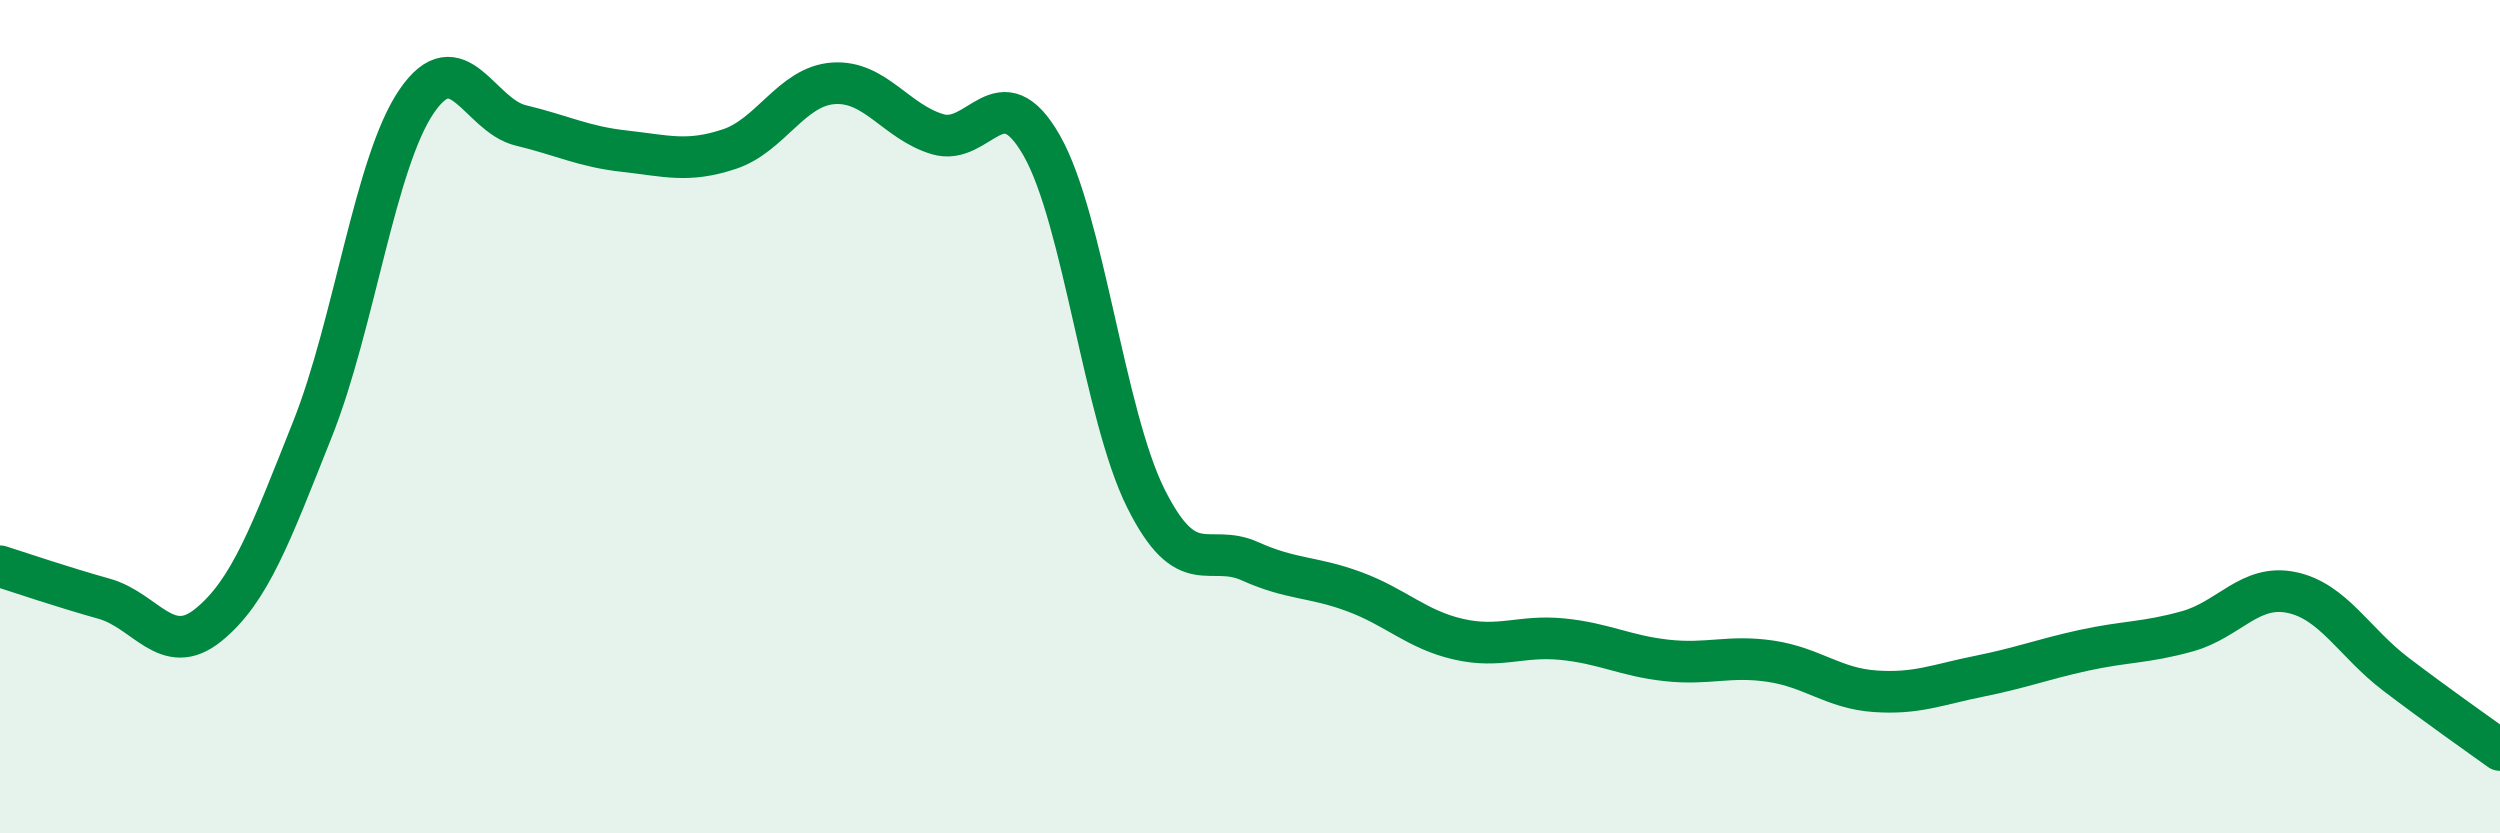
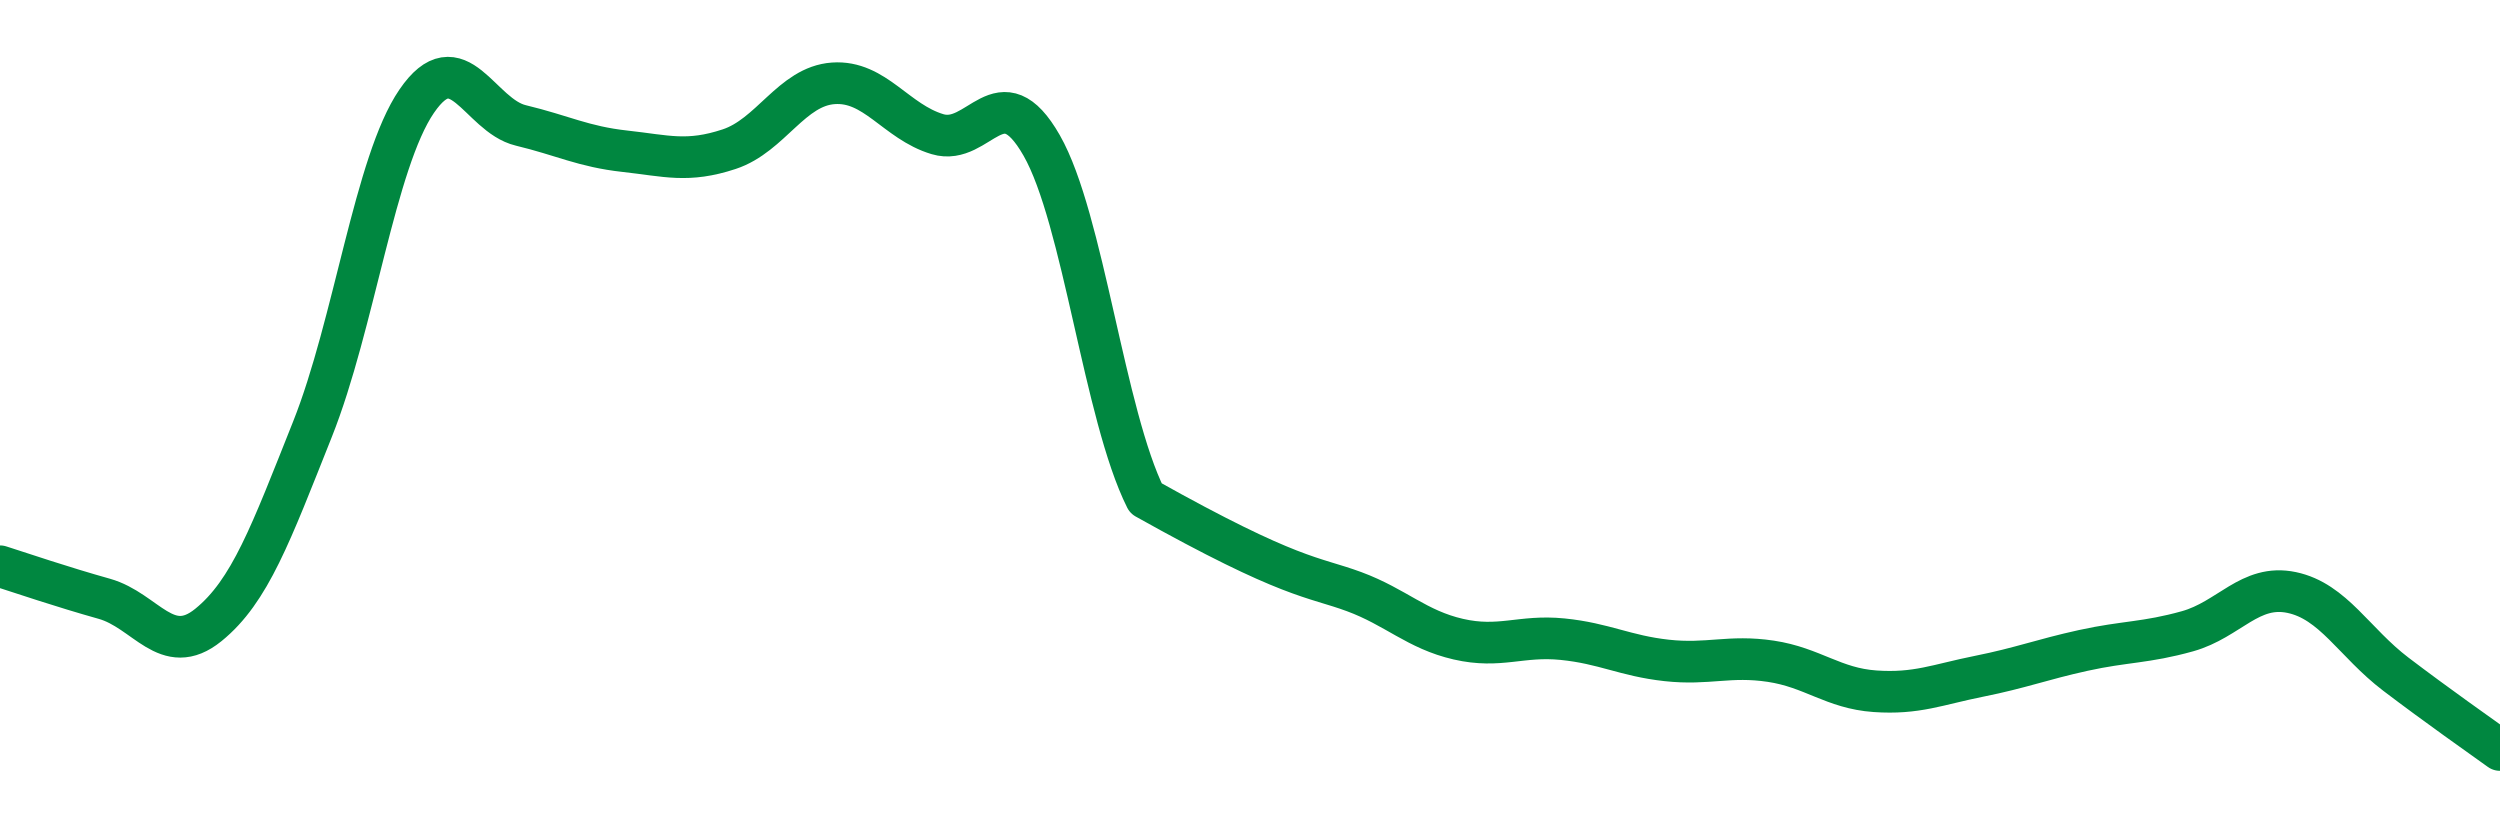
<svg xmlns="http://www.w3.org/2000/svg" width="60" height="20" viewBox="0 0 60 20">
-   <path d="M 0,13.59 C 0.5,13.75 1.5,14.09 2.5,14.37 C 3.5,14.65 4,15.81 5,15 C 6,14.19 6.5,12.81 7.5,10.3 C 8.5,7.79 9,3.89 10,2.43 C 11,0.97 11.5,2.77 12.5,3.01 C 13.5,3.25 14,3.52 15,3.63 C 16,3.74 16.5,3.91 17.5,3.58 C 18.5,3.25 19,2.07 20,2 C 21,1.93 21.5,2.92 22.5,3.22 C 23.5,3.52 24,1.74 25,3.49 C 26,5.24 26.5,9.96 27.5,11.96 C 28.5,13.96 29,13.02 30,13.47 C 31,13.92 31.5,13.83 32.5,14.2 C 33.5,14.57 34,15.11 35,15.34 C 36,15.57 36.5,15.24 37.5,15.34 C 38.5,15.44 39,15.74 40,15.85 C 41,15.96 41.5,15.72 42.5,15.87 C 43.5,16.02 44,16.52 45,16.59 C 46,16.66 46.5,16.43 47.5,16.23 C 48.5,16.03 49,15.83 50,15.61 C 51,15.39 51.5,15.43 52.5,15.15 C 53.5,14.87 54,14.01 55,14.22 C 56,14.43 56.5,15.42 57.5,16.18 C 58.5,16.94 59.5,17.64 60,18L60 20L0 20Z" fill="#008740" opacity="0.1" stroke-linecap="round" stroke-linejoin="round" />
-   <path d="M 0,13.59 C 0.5,13.75 1.5,14.09 2.5,14.37 C 3.5,14.65 4,15.81 5,15 C 6,14.19 6.5,12.81 7.5,10.3 C 8.5,7.79 9,3.89 10,2.43 C 11,0.97 11.5,2.77 12.5,3.01 C 13.5,3.25 14,3.52 15,3.63 C 16,3.74 16.5,3.91 17.5,3.58 C 18.5,3.25 19,2.07 20,2 C 21,1.93 21.5,2.92 22.5,3.22 C 23.5,3.52 24,1.74 25,3.49 C 26,5.24 26.5,9.96 27.5,11.96 C 28.5,13.96 29,13.02 30,13.47 C 31,13.92 31.5,13.83 32.5,14.2 C 33.5,14.57 34,15.11 35,15.34 C 36,15.57 36.5,15.24 37.5,15.34 C 38.5,15.44 39,15.74 40,15.85 C 41,15.96 41.5,15.72 42.5,15.87 C 43.5,16.02 44,16.52 45,16.59 C 46,16.66 46.5,16.43 47.5,16.23 C 48.5,16.03 49,15.83 50,15.61 C 51,15.39 51.5,15.43 52.5,15.15 C 53.5,14.87 54,14.01 55,14.22 C 56,14.43 56.5,15.42 57.5,16.18 C 58.5,16.94 59.5,17.64 60,18" stroke="#008740" stroke-width="1" fill="none" stroke-linecap="round" stroke-linejoin="round" />
+   <path d="M 0,13.59 C 0.5,13.75 1.5,14.09 2.5,14.37 C 3.5,14.65 4,15.81 5,15 C 6,14.19 6.5,12.81 7.5,10.3 C 8.5,7.79 9,3.89 10,2.43 C 11,0.97 11.5,2.77 12.5,3.01 C 13.5,3.25 14,3.52 15,3.63 C 16,3.74 16.5,3.91 17.5,3.58 C 18.5,3.25 19,2.07 20,2 C 21,1.93 21.5,2.92 22.5,3.22 C 23.5,3.52 24,1.74 25,3.49 C 26,5.24 26.5,9.96 27.5,11.96 C 31,13.92 31.5,13.83 32.5,14.2 C 33.5,14.57 34,15.11 35,15.34 C 36,15.57 36.5,15.24 37.5,15.34 C 38.5,15.44 39,15.74 40,15.85 C 41,15.96 41.5,15.72 42.5,15.87 C 43.5,16.02 44,16.52 45,16.59 C 46,16.66 46.5,16.43 47.5,16.23 C 48.5,16.03 49,15.83 50,15.61 C 51,15.39 51.5,15.43 52.5,15.15 C 53.5,14.87 54,14.01 55,14.22 C 56,14.43 56.5,15.42 57.5,16.18 C 58.5,16.94 59.5,17.64 60,18" stroke="#008740" stroke-width="1" fill="none" stroke-linecap="round" stroke-linejoin="round" />
</svg>